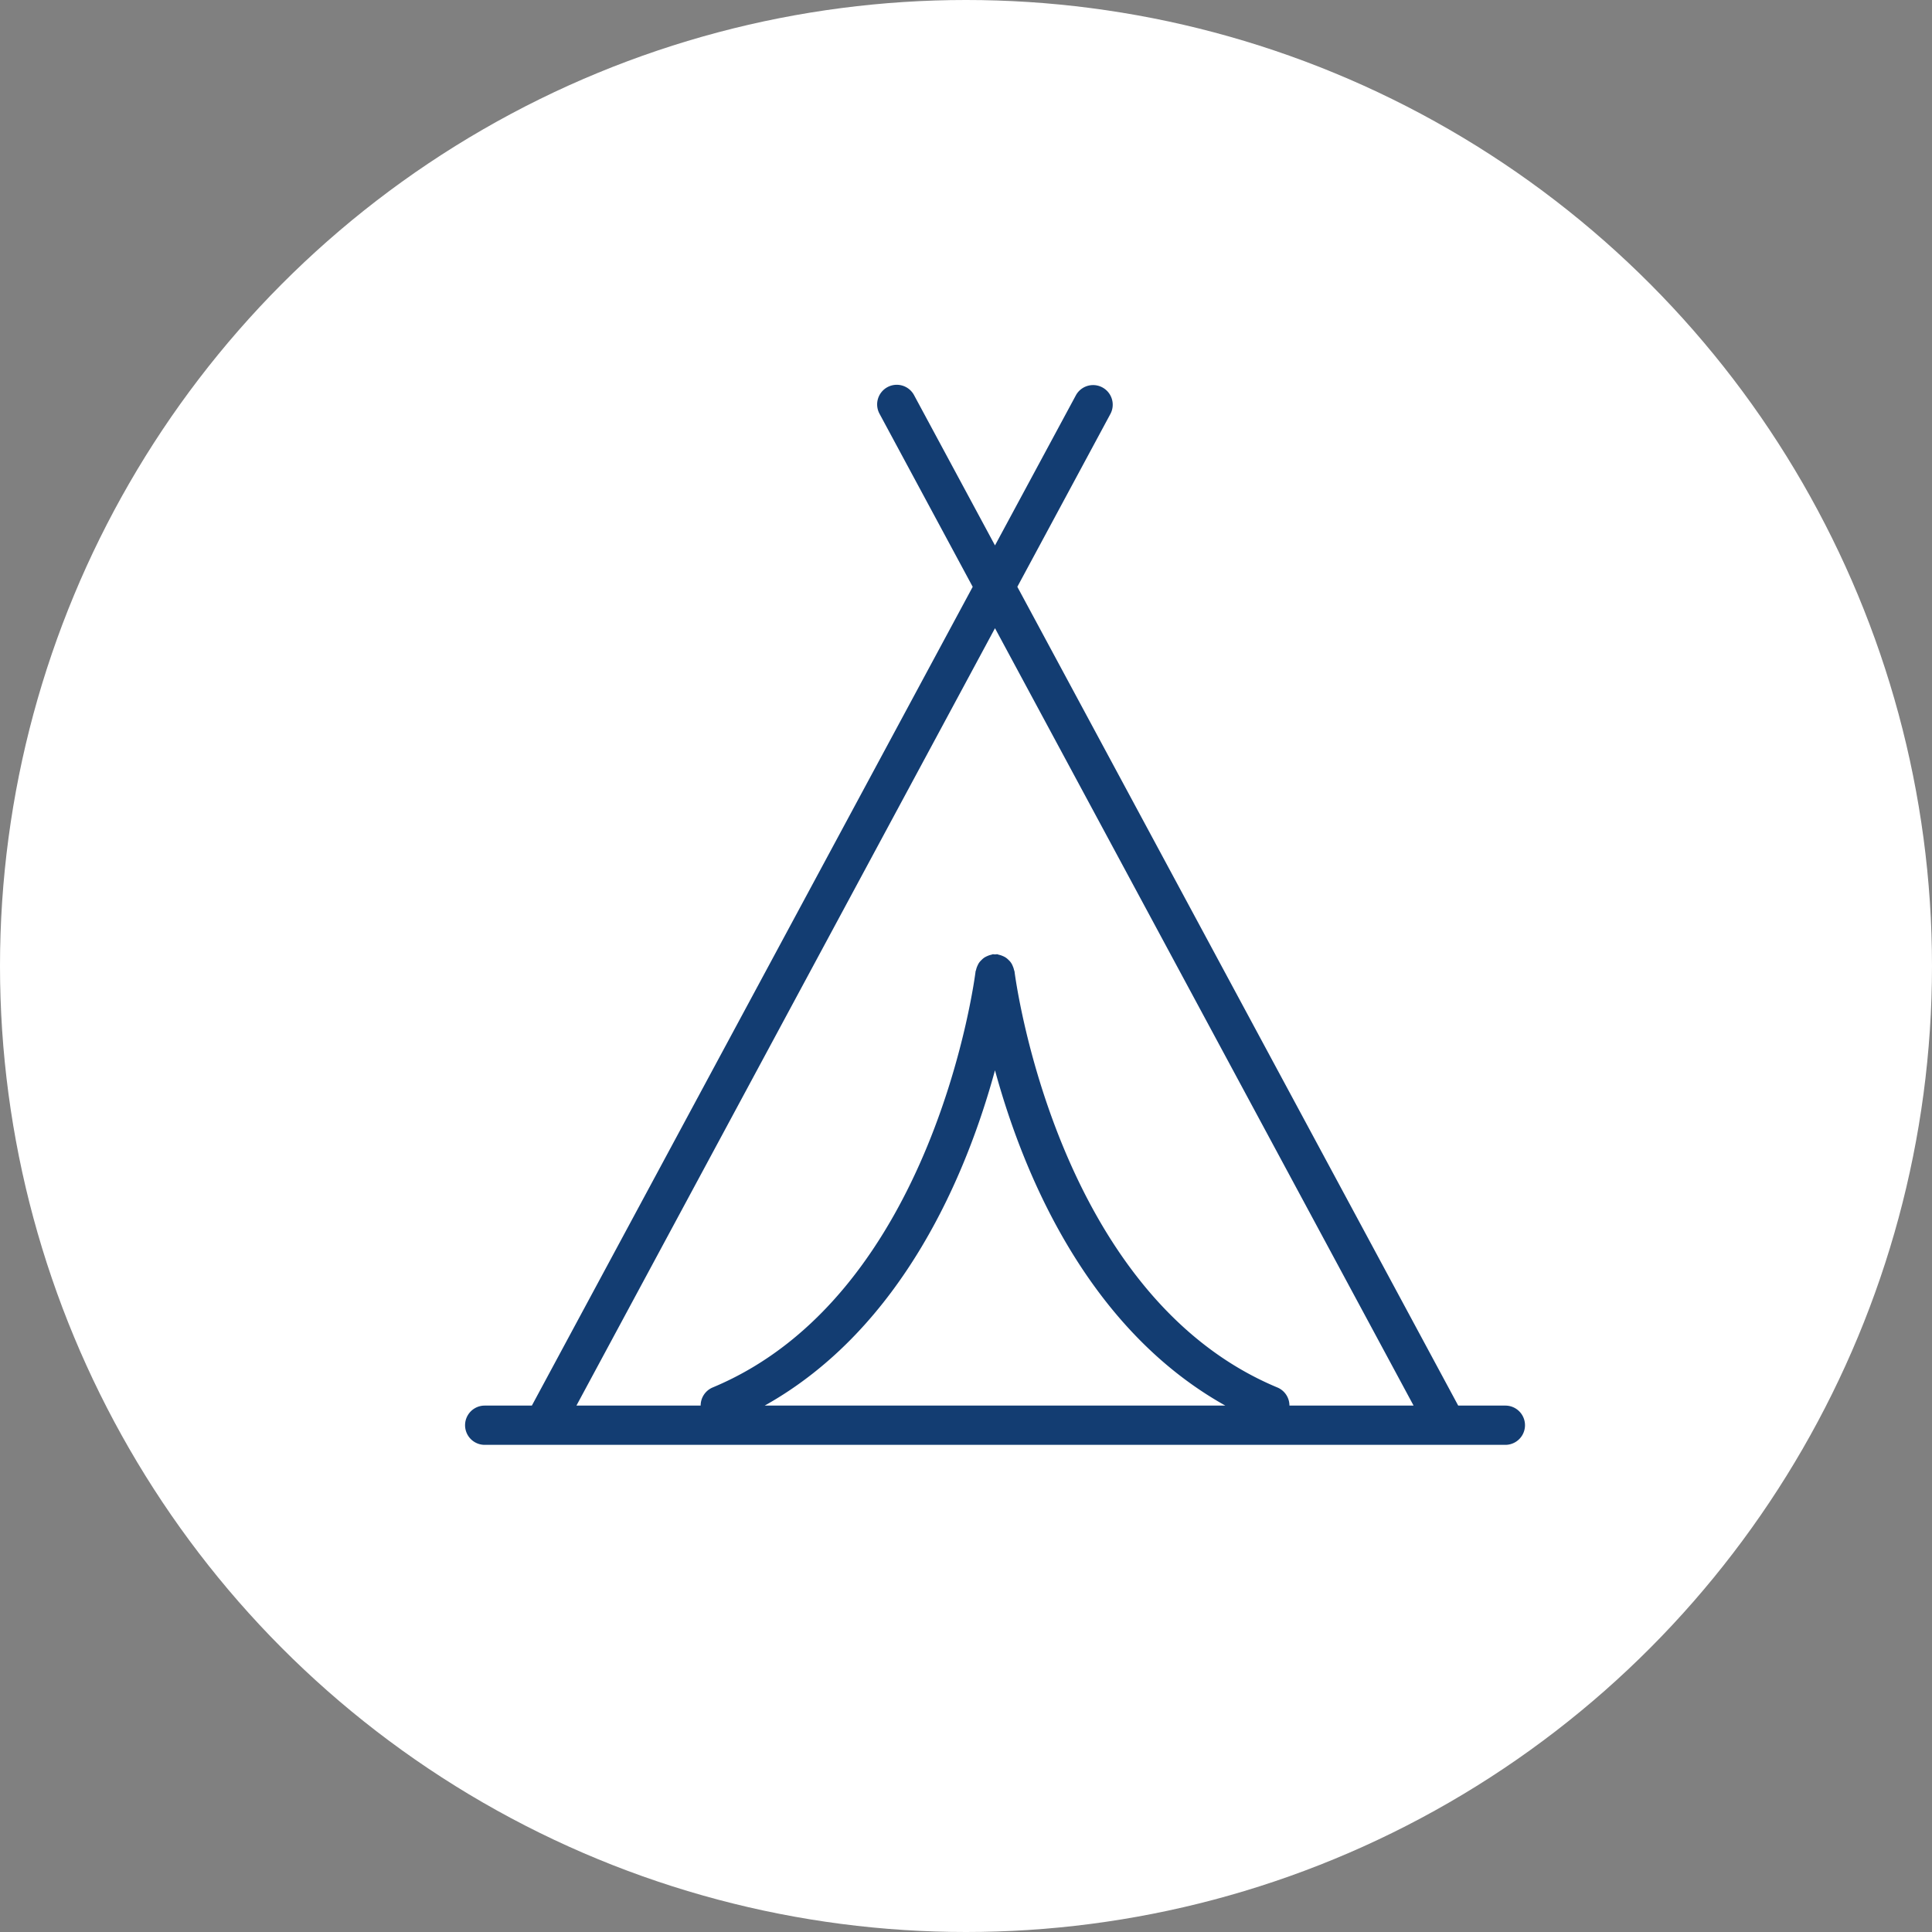
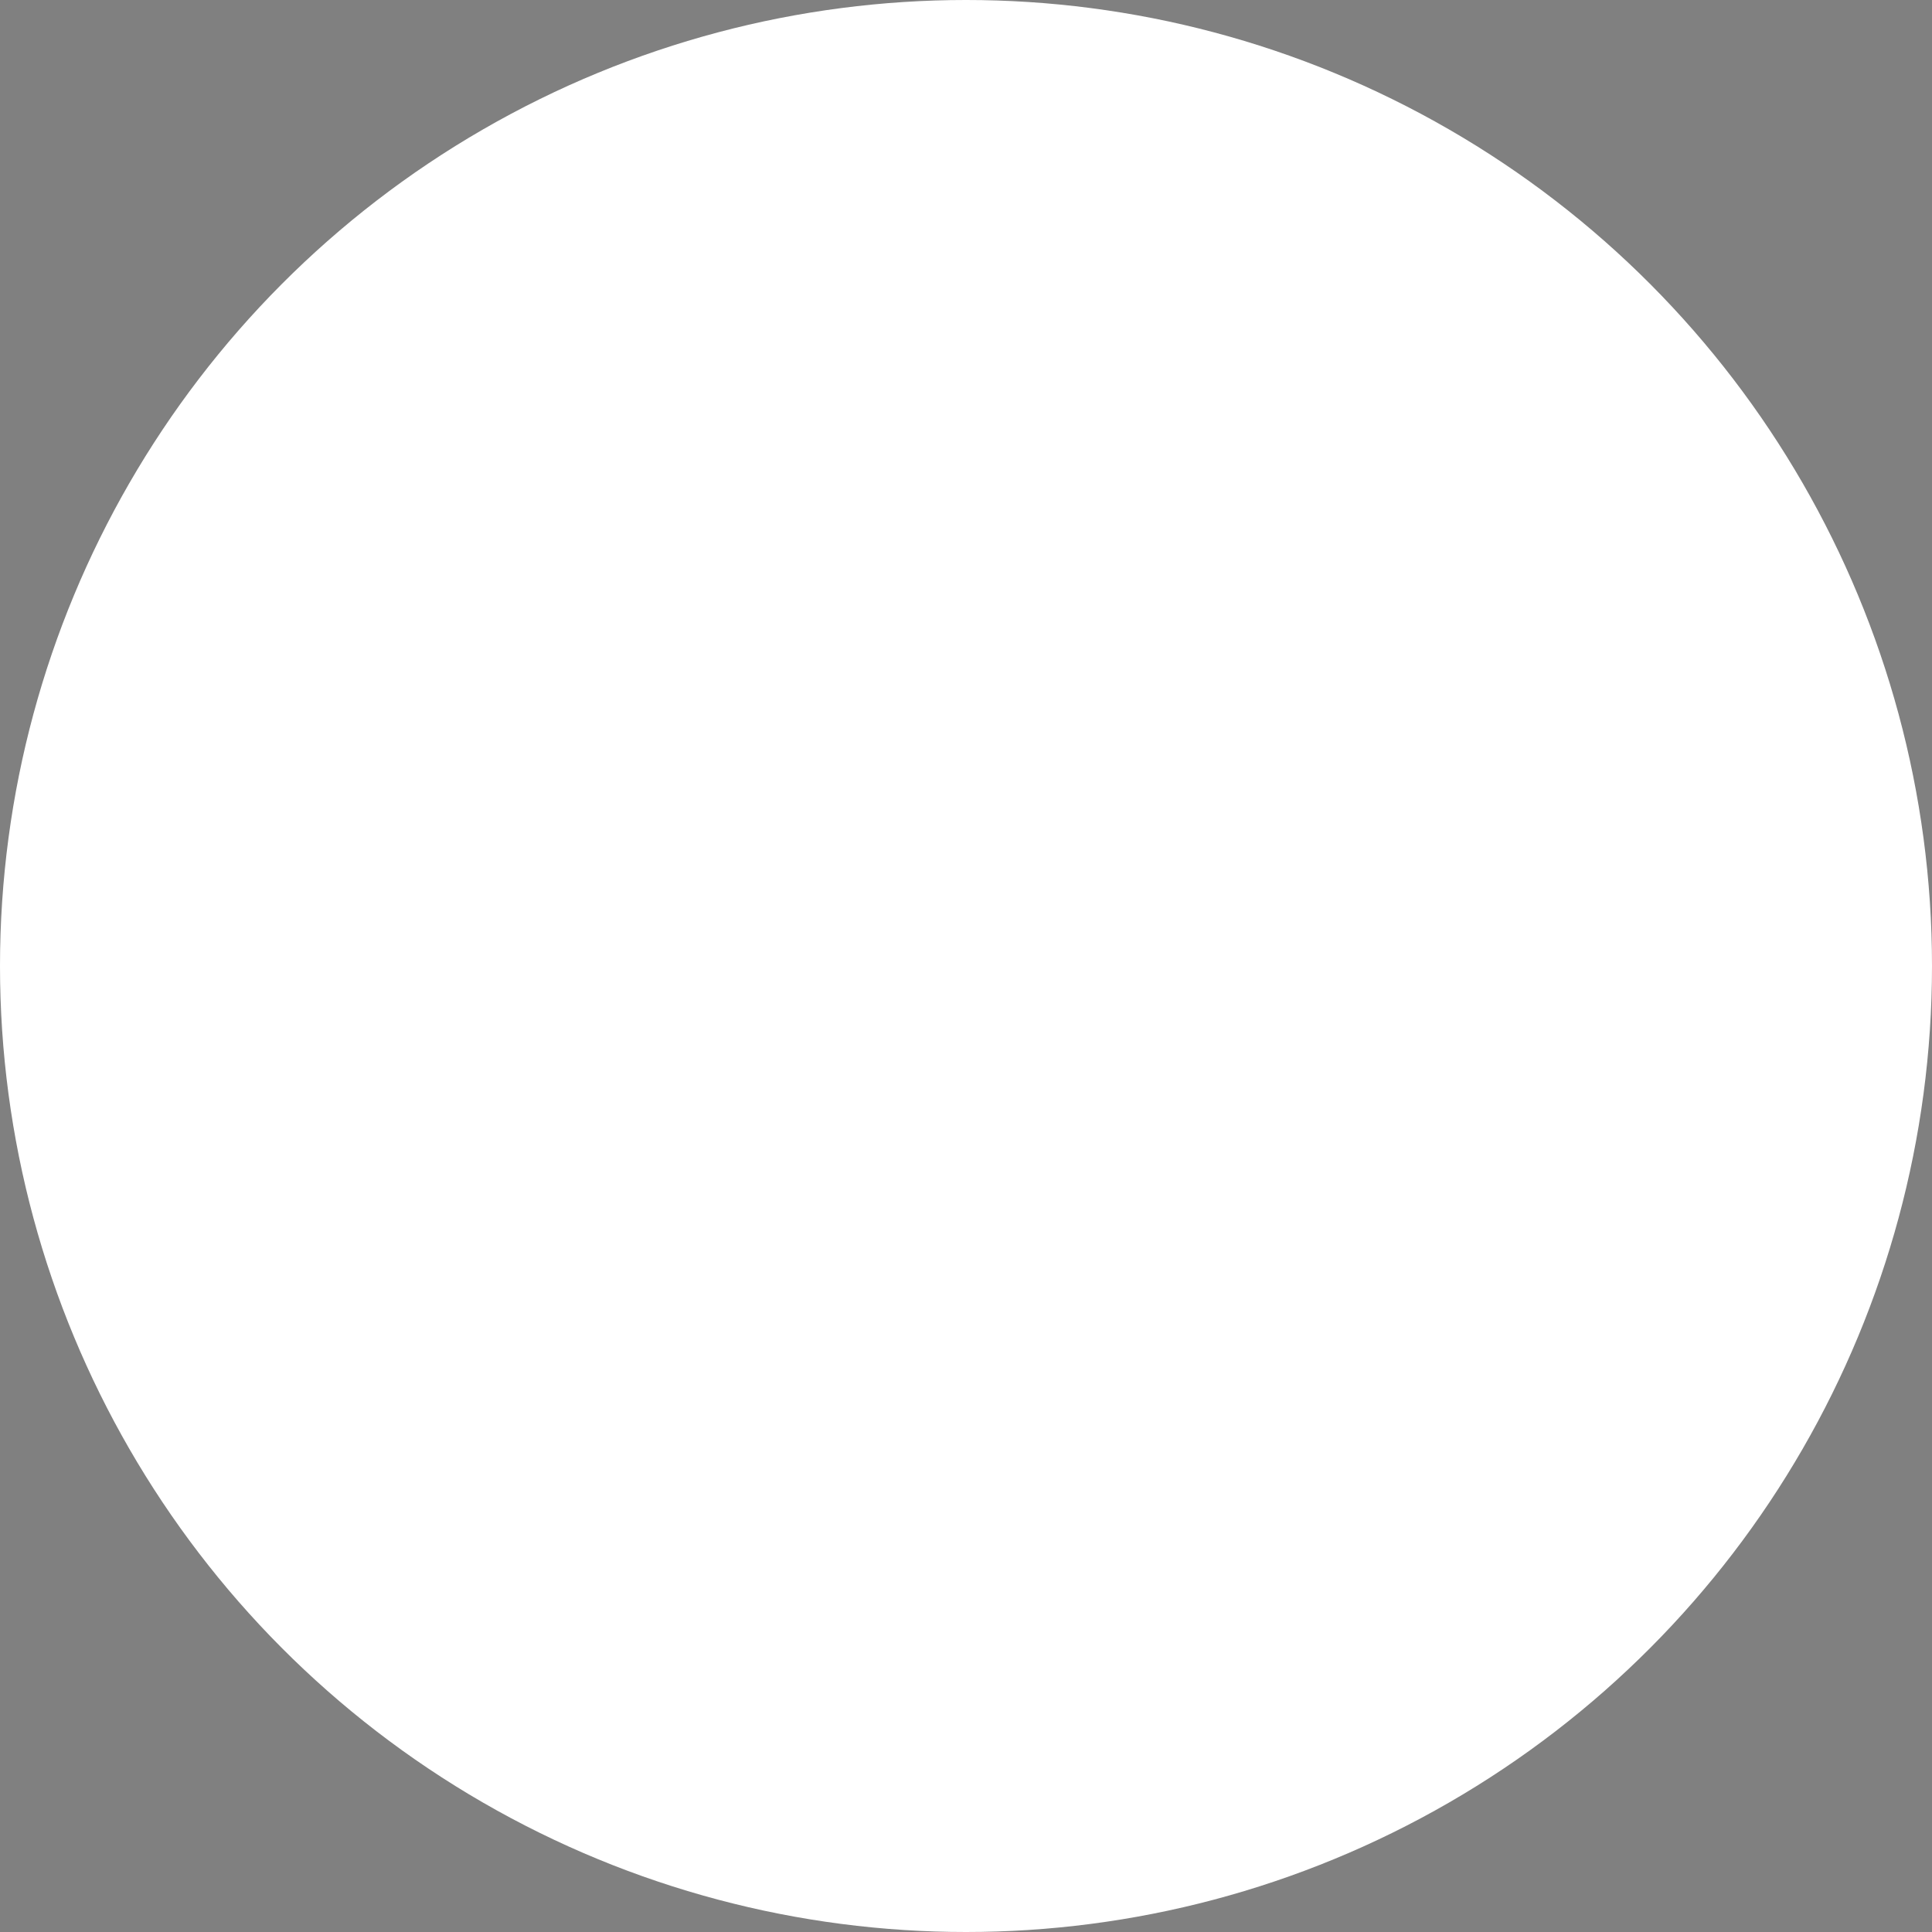
<svg xmlns="http://www.w3.org/2000/svg" width="175" height="175" viewBox="0 0 175 175">
  <rect x="0" y="0" width="175" height="175" fill="#808080" stroke="none" />
  <g id="Gruppe_324" data-name="Gruppe 324" transform="translate(-319 -1829)">
    <circle id="Ellipse_16" data-name="Ellipse 16" cx="87.5" cy="87.5" r="87.5" transform="translate(319 1829)" fill="#fff" />
-     <path id="Pfad_358" data-name="Pfad 358" d="M477.23,418.453h-4.272l-39.934-74.165,8.435-15.667a1.777,1.777,0,0,0-3.129-1.685L431,340.538l-7.325-13.6a1.777,1.777,0,1,0-3.129,1.685l8.435,15.667L389.05,418.453h-4.272a1.778,1.778,0,1,0,0,3.556H477.23a1.778,1.778,0,1,0,0-3.556ZM431,348.038l37.916,70.415H457.671a1.776,1.776,0,0,0-1.092-1.641c-20.108-8.379-23.775-37.39-23.81-37.682a1.3,1.3,0,0,0-.046-.139,1.659,1.659,0,0,0-.114-.347,1.4,1.4,0,0,0-.372-.548,1.679,1.679,0,0,0-.256-.219,1.56,1.56,0,0,0-.281-.146,1.669,1.669,0,0,0-.359-.117c-.046-.009-.084-.037-.13-.043a1.715,1.715,0,0,0-.212.016,1.576,1.576,0,0,0-.2-.016c-.048.005-.084.034-.13.043a1.685,1.685,0,0,0-.357.117,1.813,1.813,0,0,0-.286.148,1.694,1.694,0,0,0-.251.217,1.677,1.677,0,0,0-.228.261,2.051,2.051,0,0,0-.146.284,1.7,1.7,0,0,0-.115.348c-.009.05-.039.089-.045.139-.035.292-3.668,29.288-23.81,37.682a1.776,1.776,0,0,0-1.092,1.641H393.088Zm0,40.043c2.5,9.172,8.269,23.334,20.864,30.372H410.14C422.735,411.414,428.5,397.253,431,388.08Z" transform="translate(-21.874 1537.865)" fill="#133d72" />
  </g>
</svg>